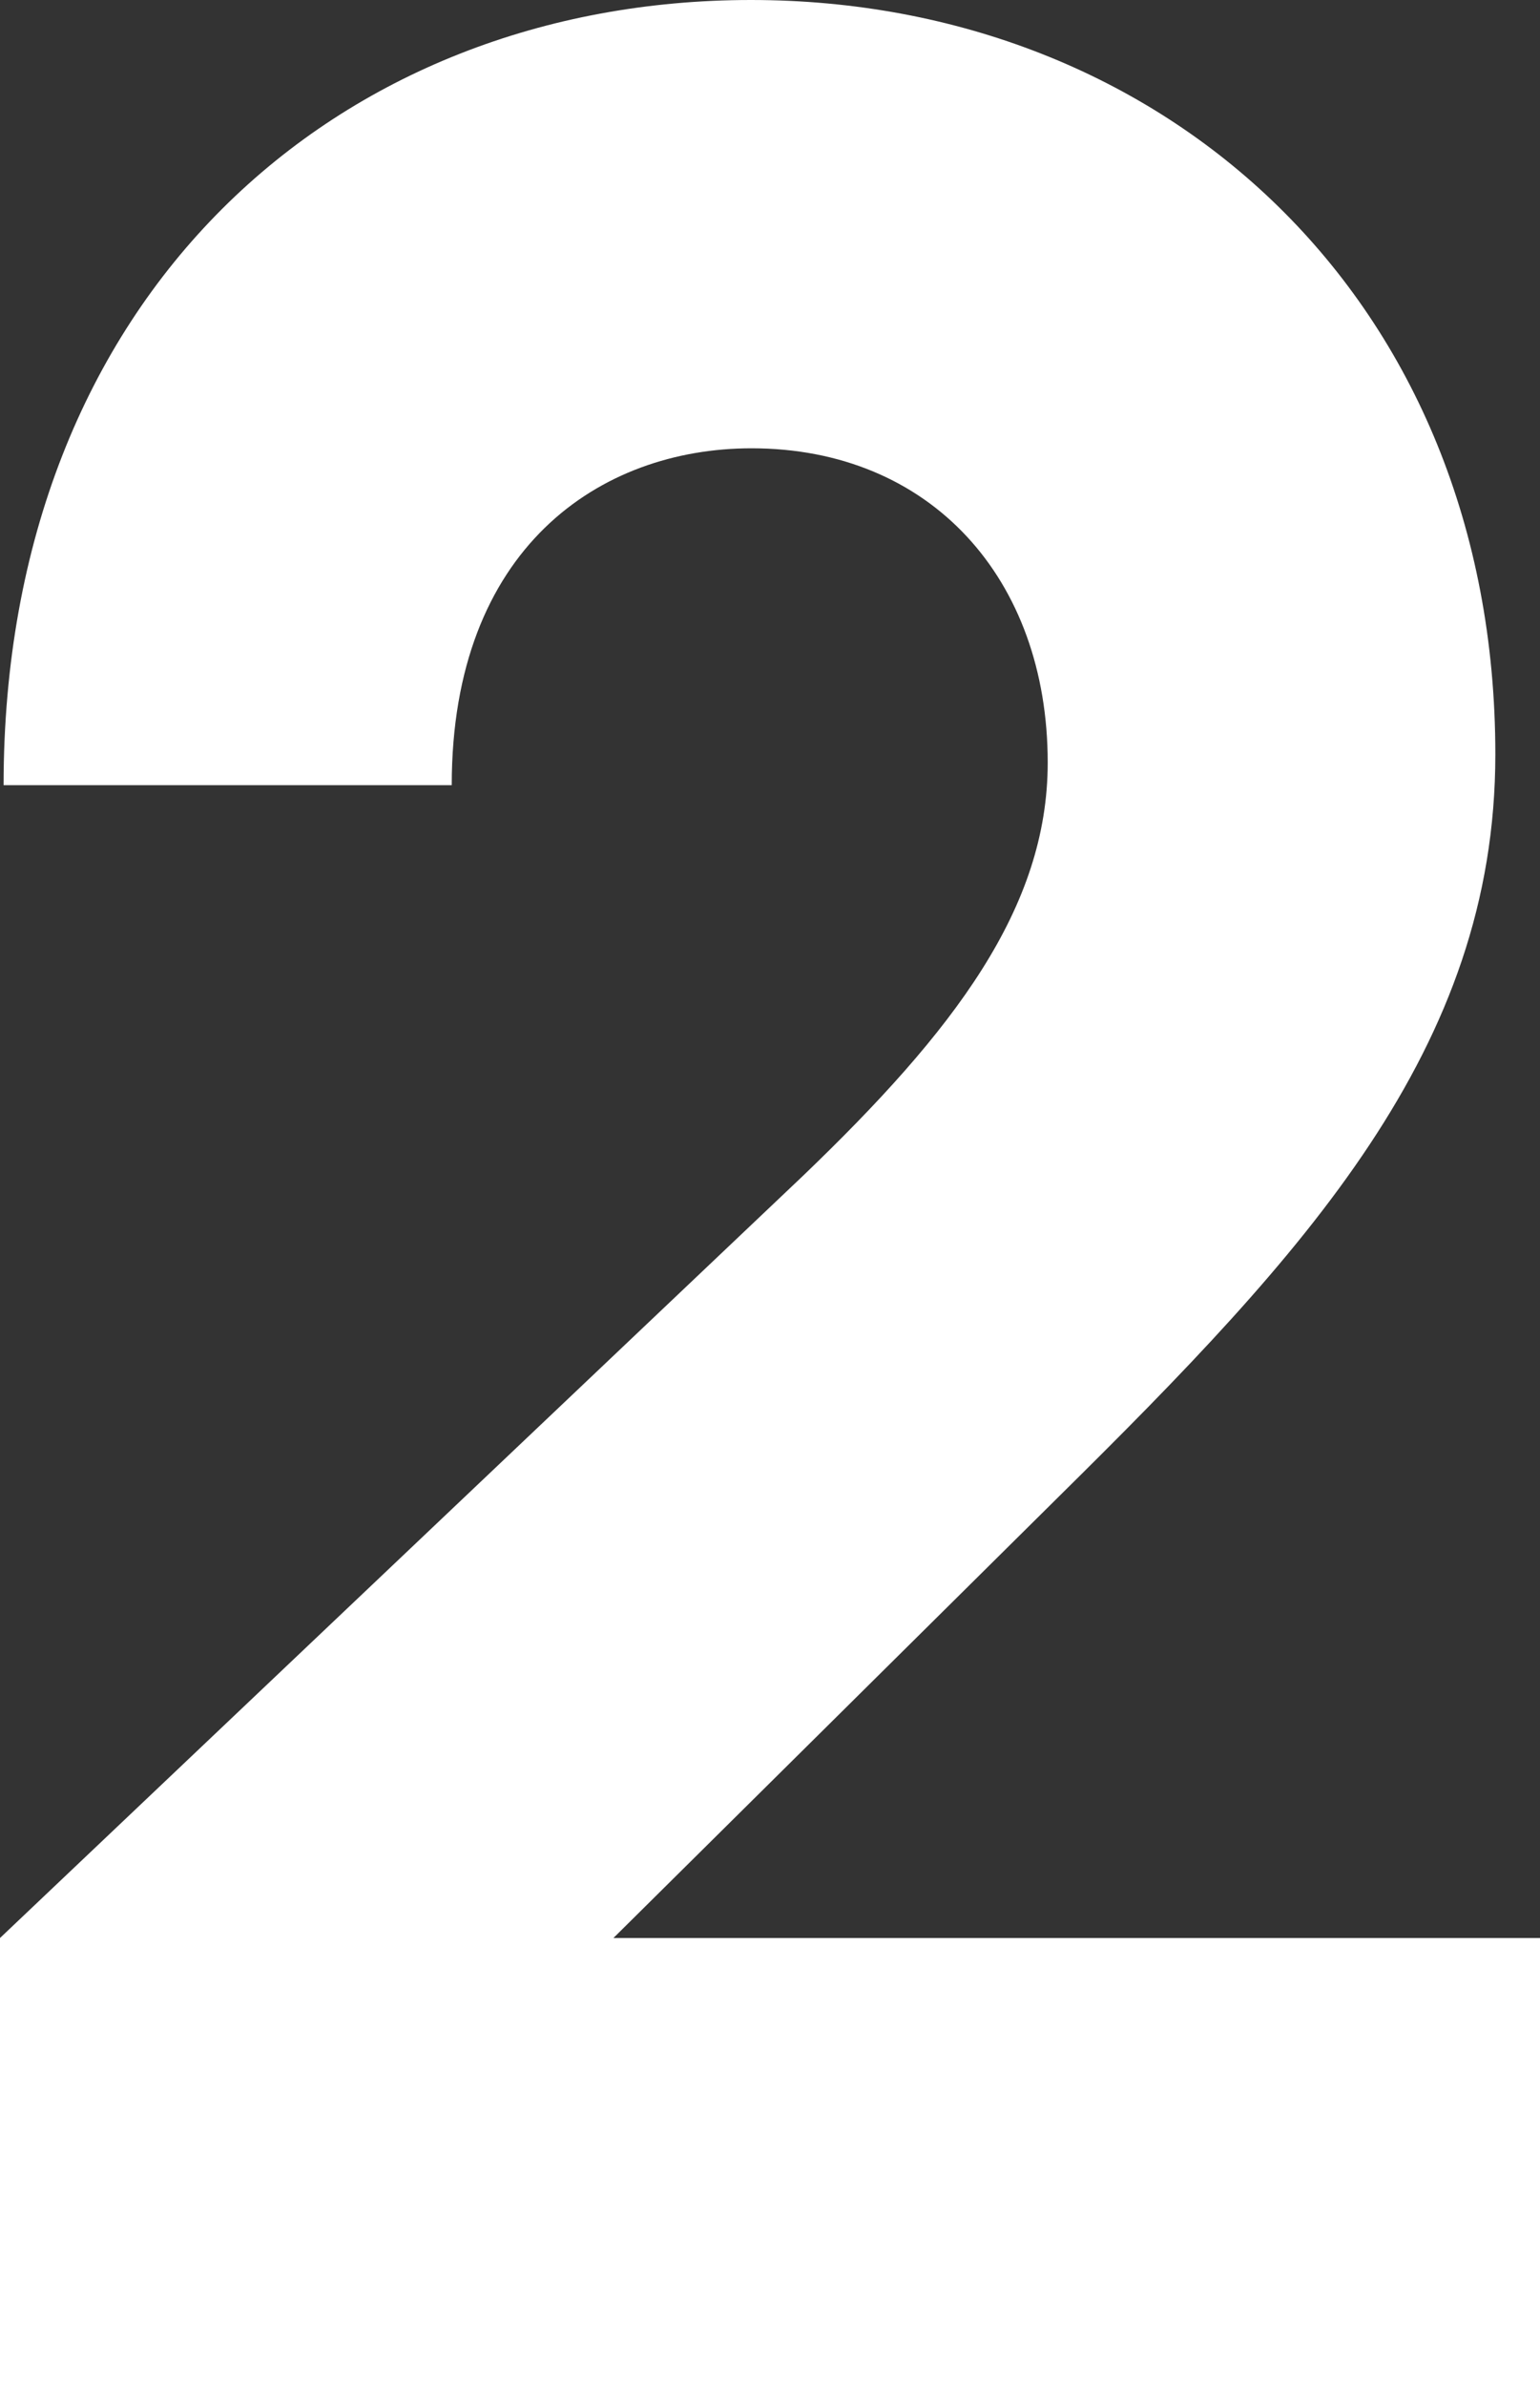
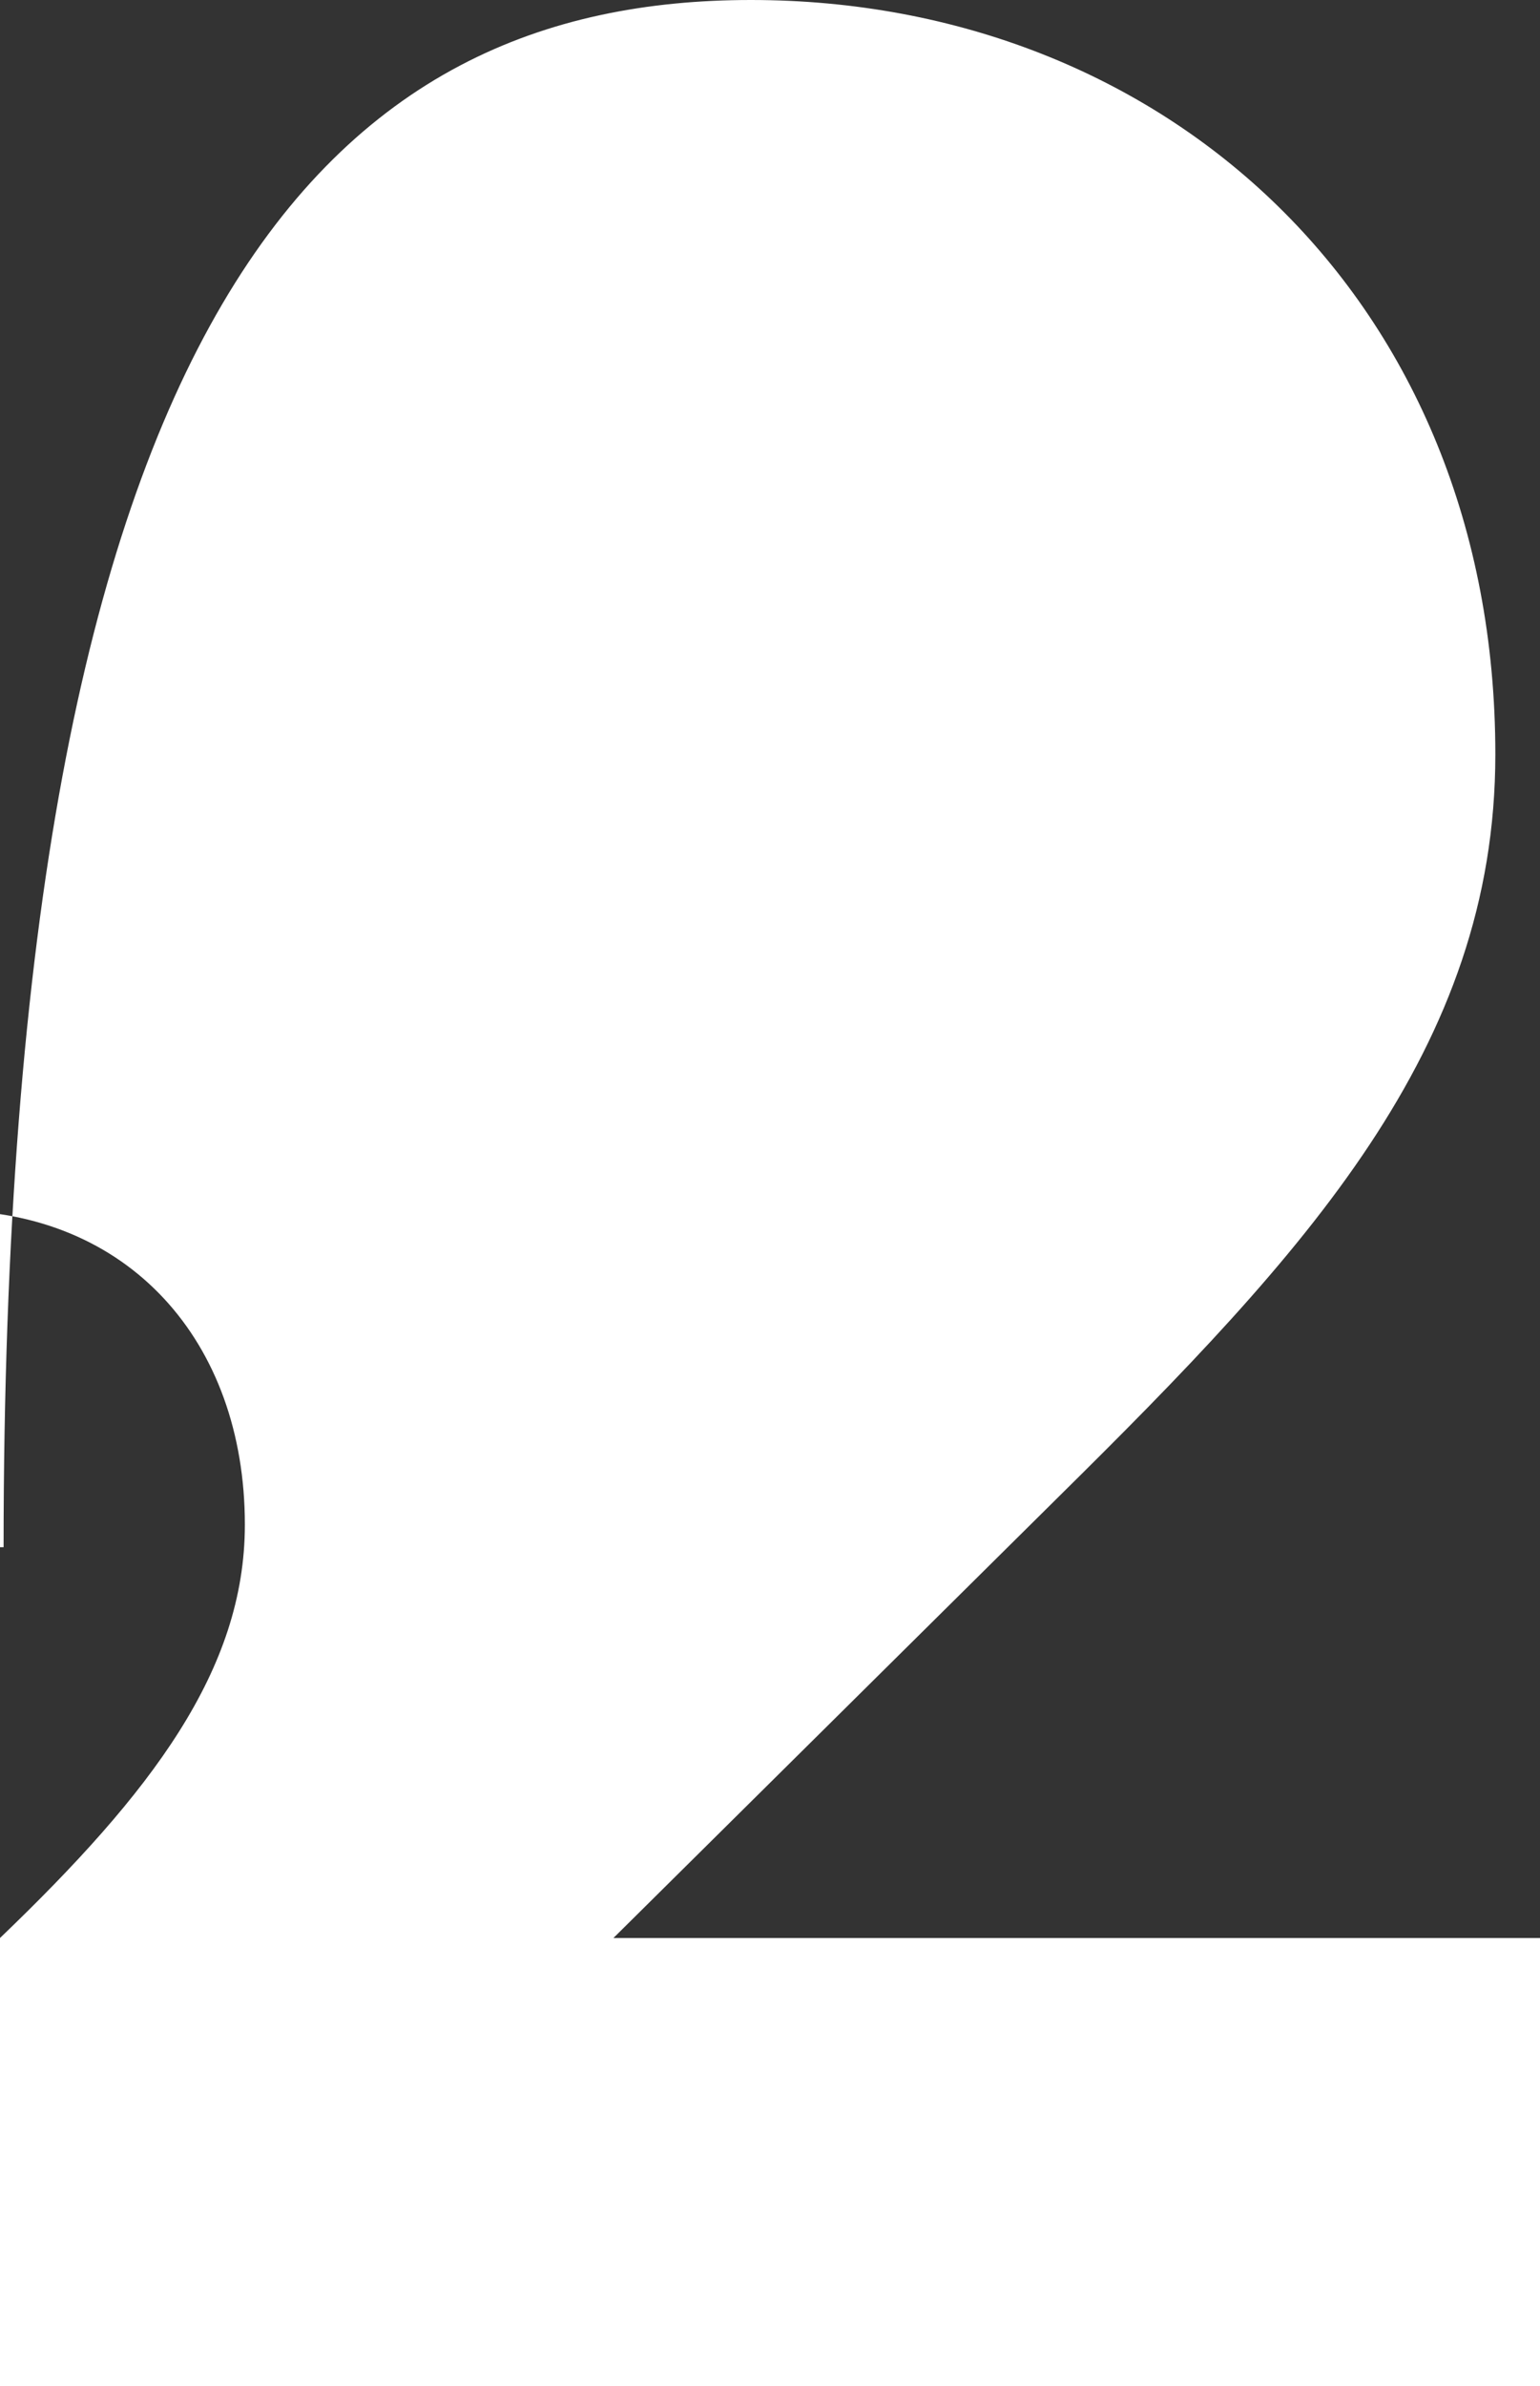
<svg xmlns="http://www.w3.org/2000/svg" id="a" viewBox="0 0 30 46.47">
  <rect x="0" y="0" width="30" height="46.47" fill="#333333" stroke="none" />
  <defs>
    <style>.b{fill:#fff;}</style>
  </defs>
-   <path class="b" d="M0,46.47v-8.73l15.64-14.84c2.95-2.83,4.77-5.22,4.77-8.05,0-3.58-2.28-6.12-5.77-6.12-2.95,0-5.84,1.94-5.84,6.56H.07C.07,5.74,6.58,0,14.63,0s14.5,5.82,14.5,14.69c0,5.74-3.69,9.7-8.52,14.47l-8.66,8.58H30v8.73H0Z" />
+   <path class="b" d="M0,46.47v-8.73c2.95-2.83,4.77-5.22,4.77-8.05,0-3.58-2.28-6.12-5.77-6.12-2.95,0-5.84,1.94-5.84,6.56H.07C.07,5.74,6.58,0,14.63,0s14.5,5.82,14.5,14.69c0,5.74-3.69,9.7-8.52,14.47l-8.66,8.58H30v8.73H0Z" />
</svg>